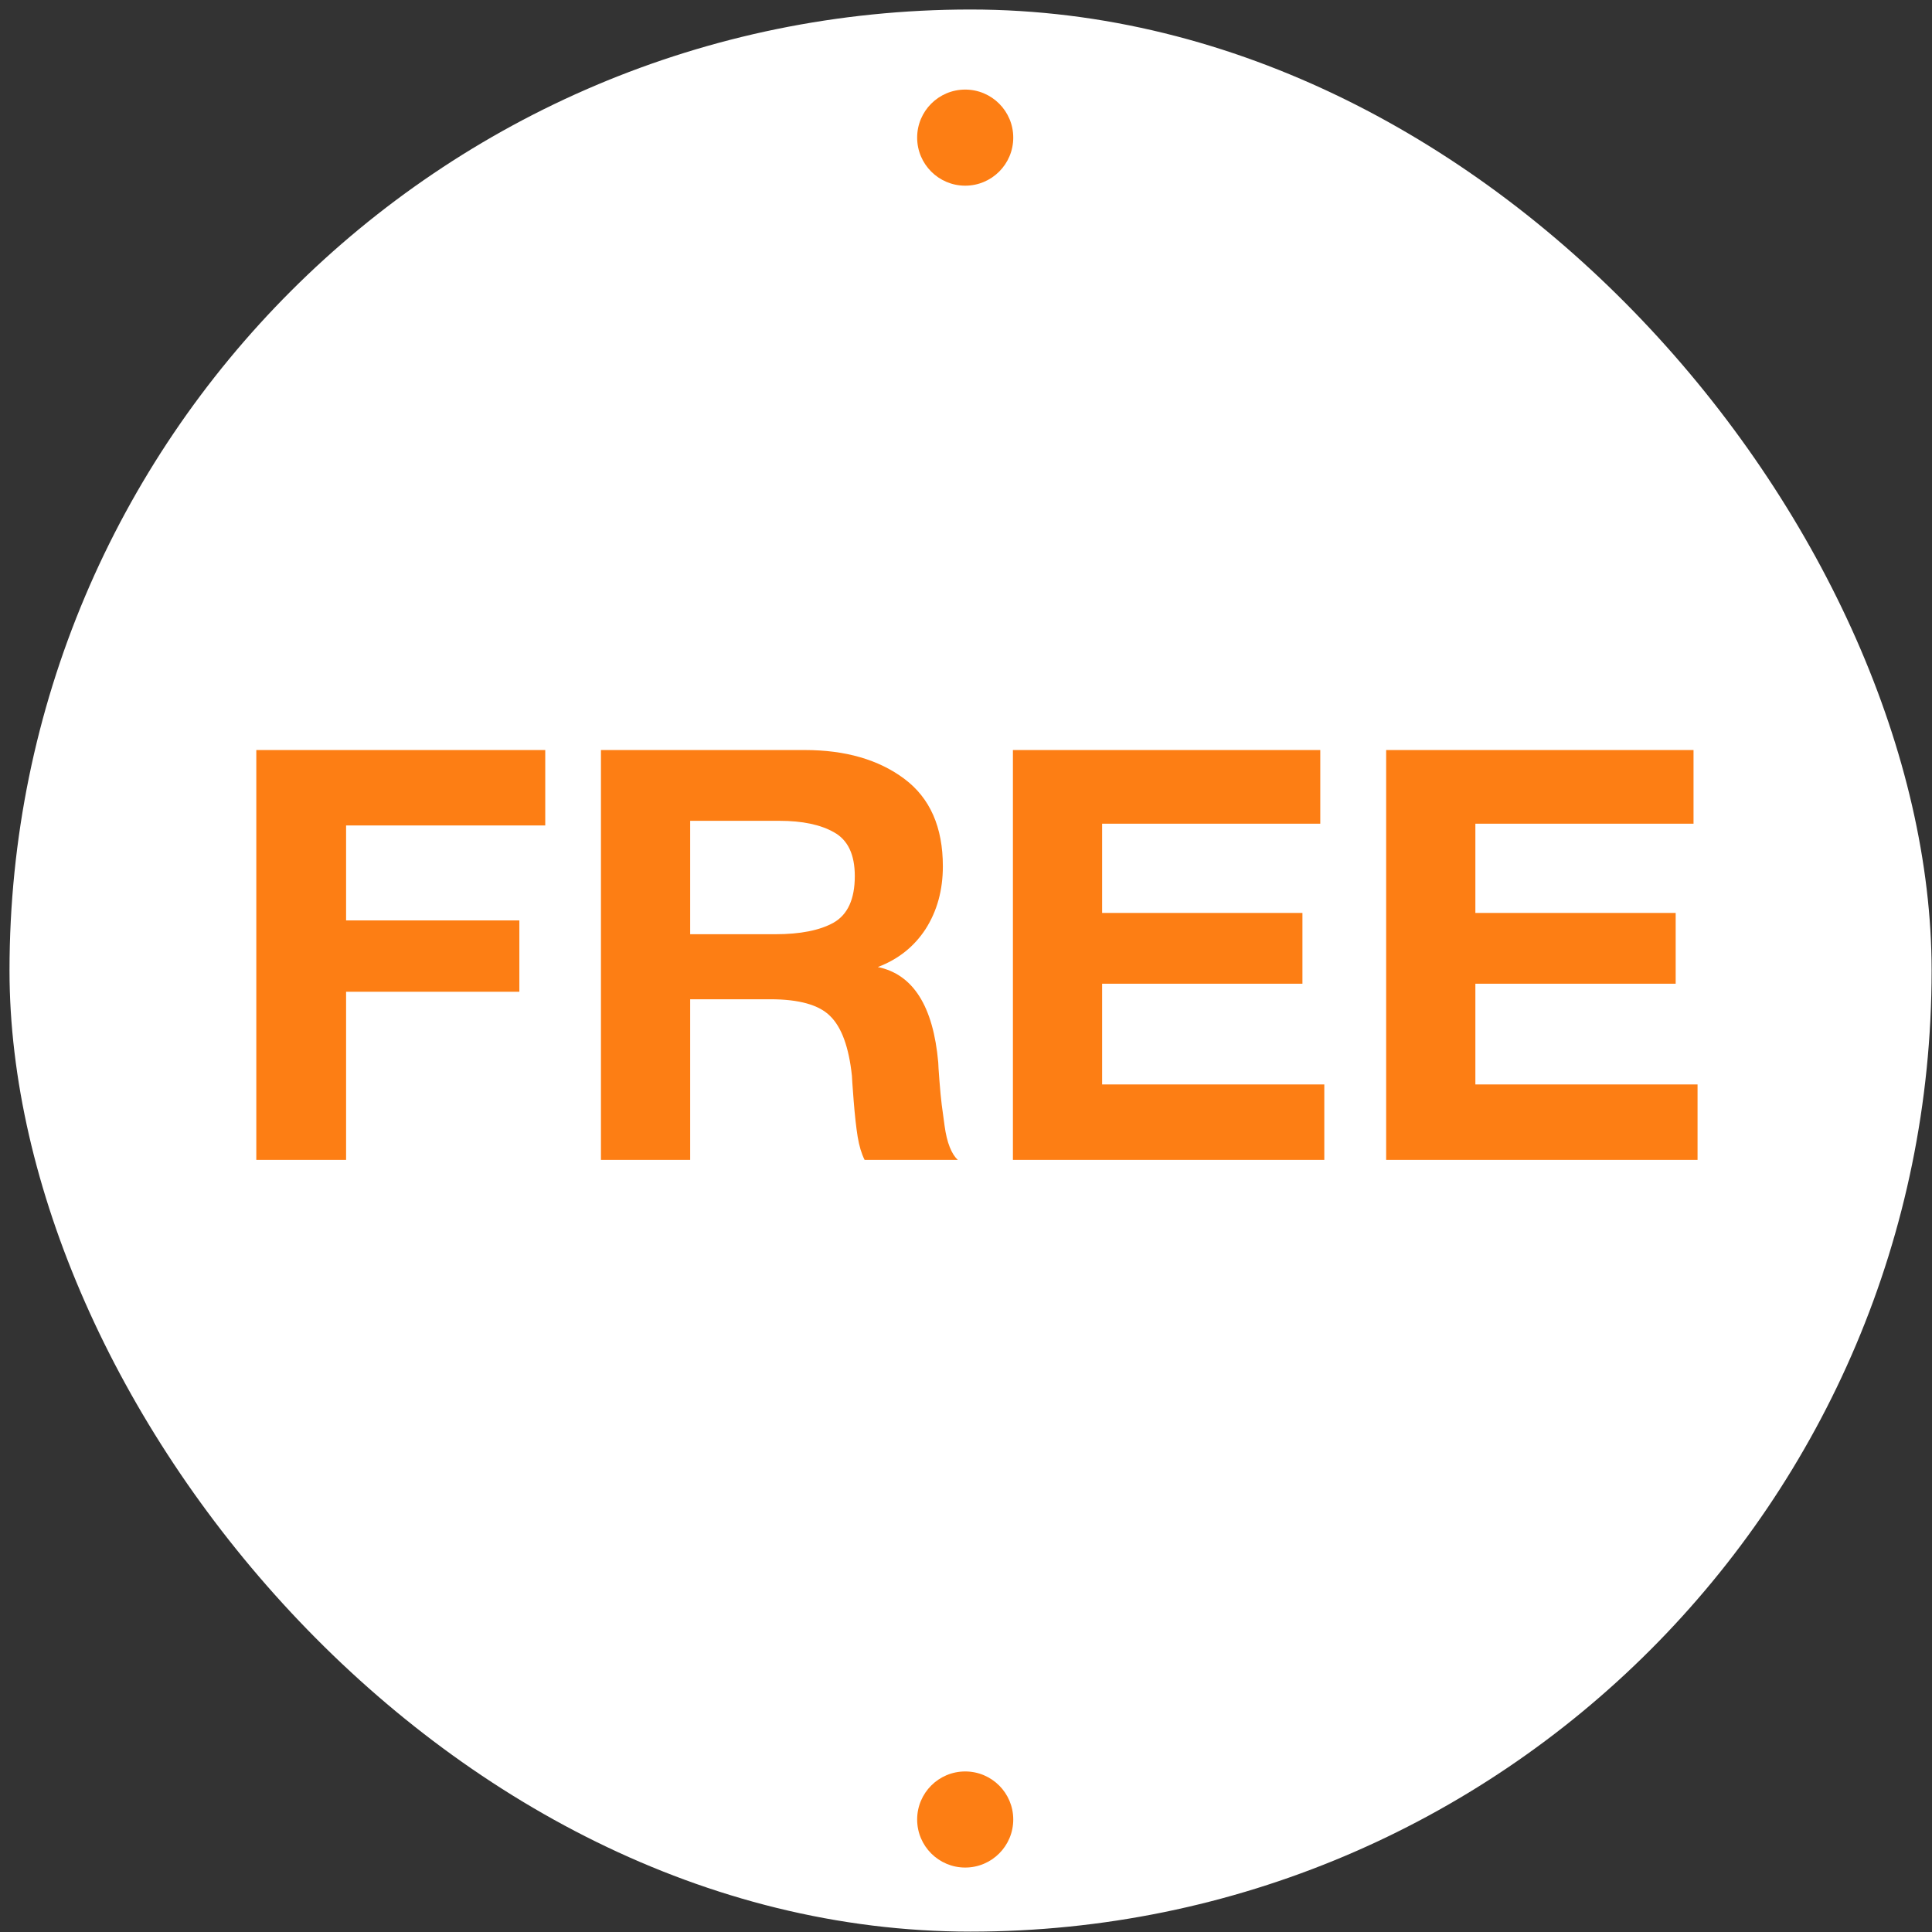
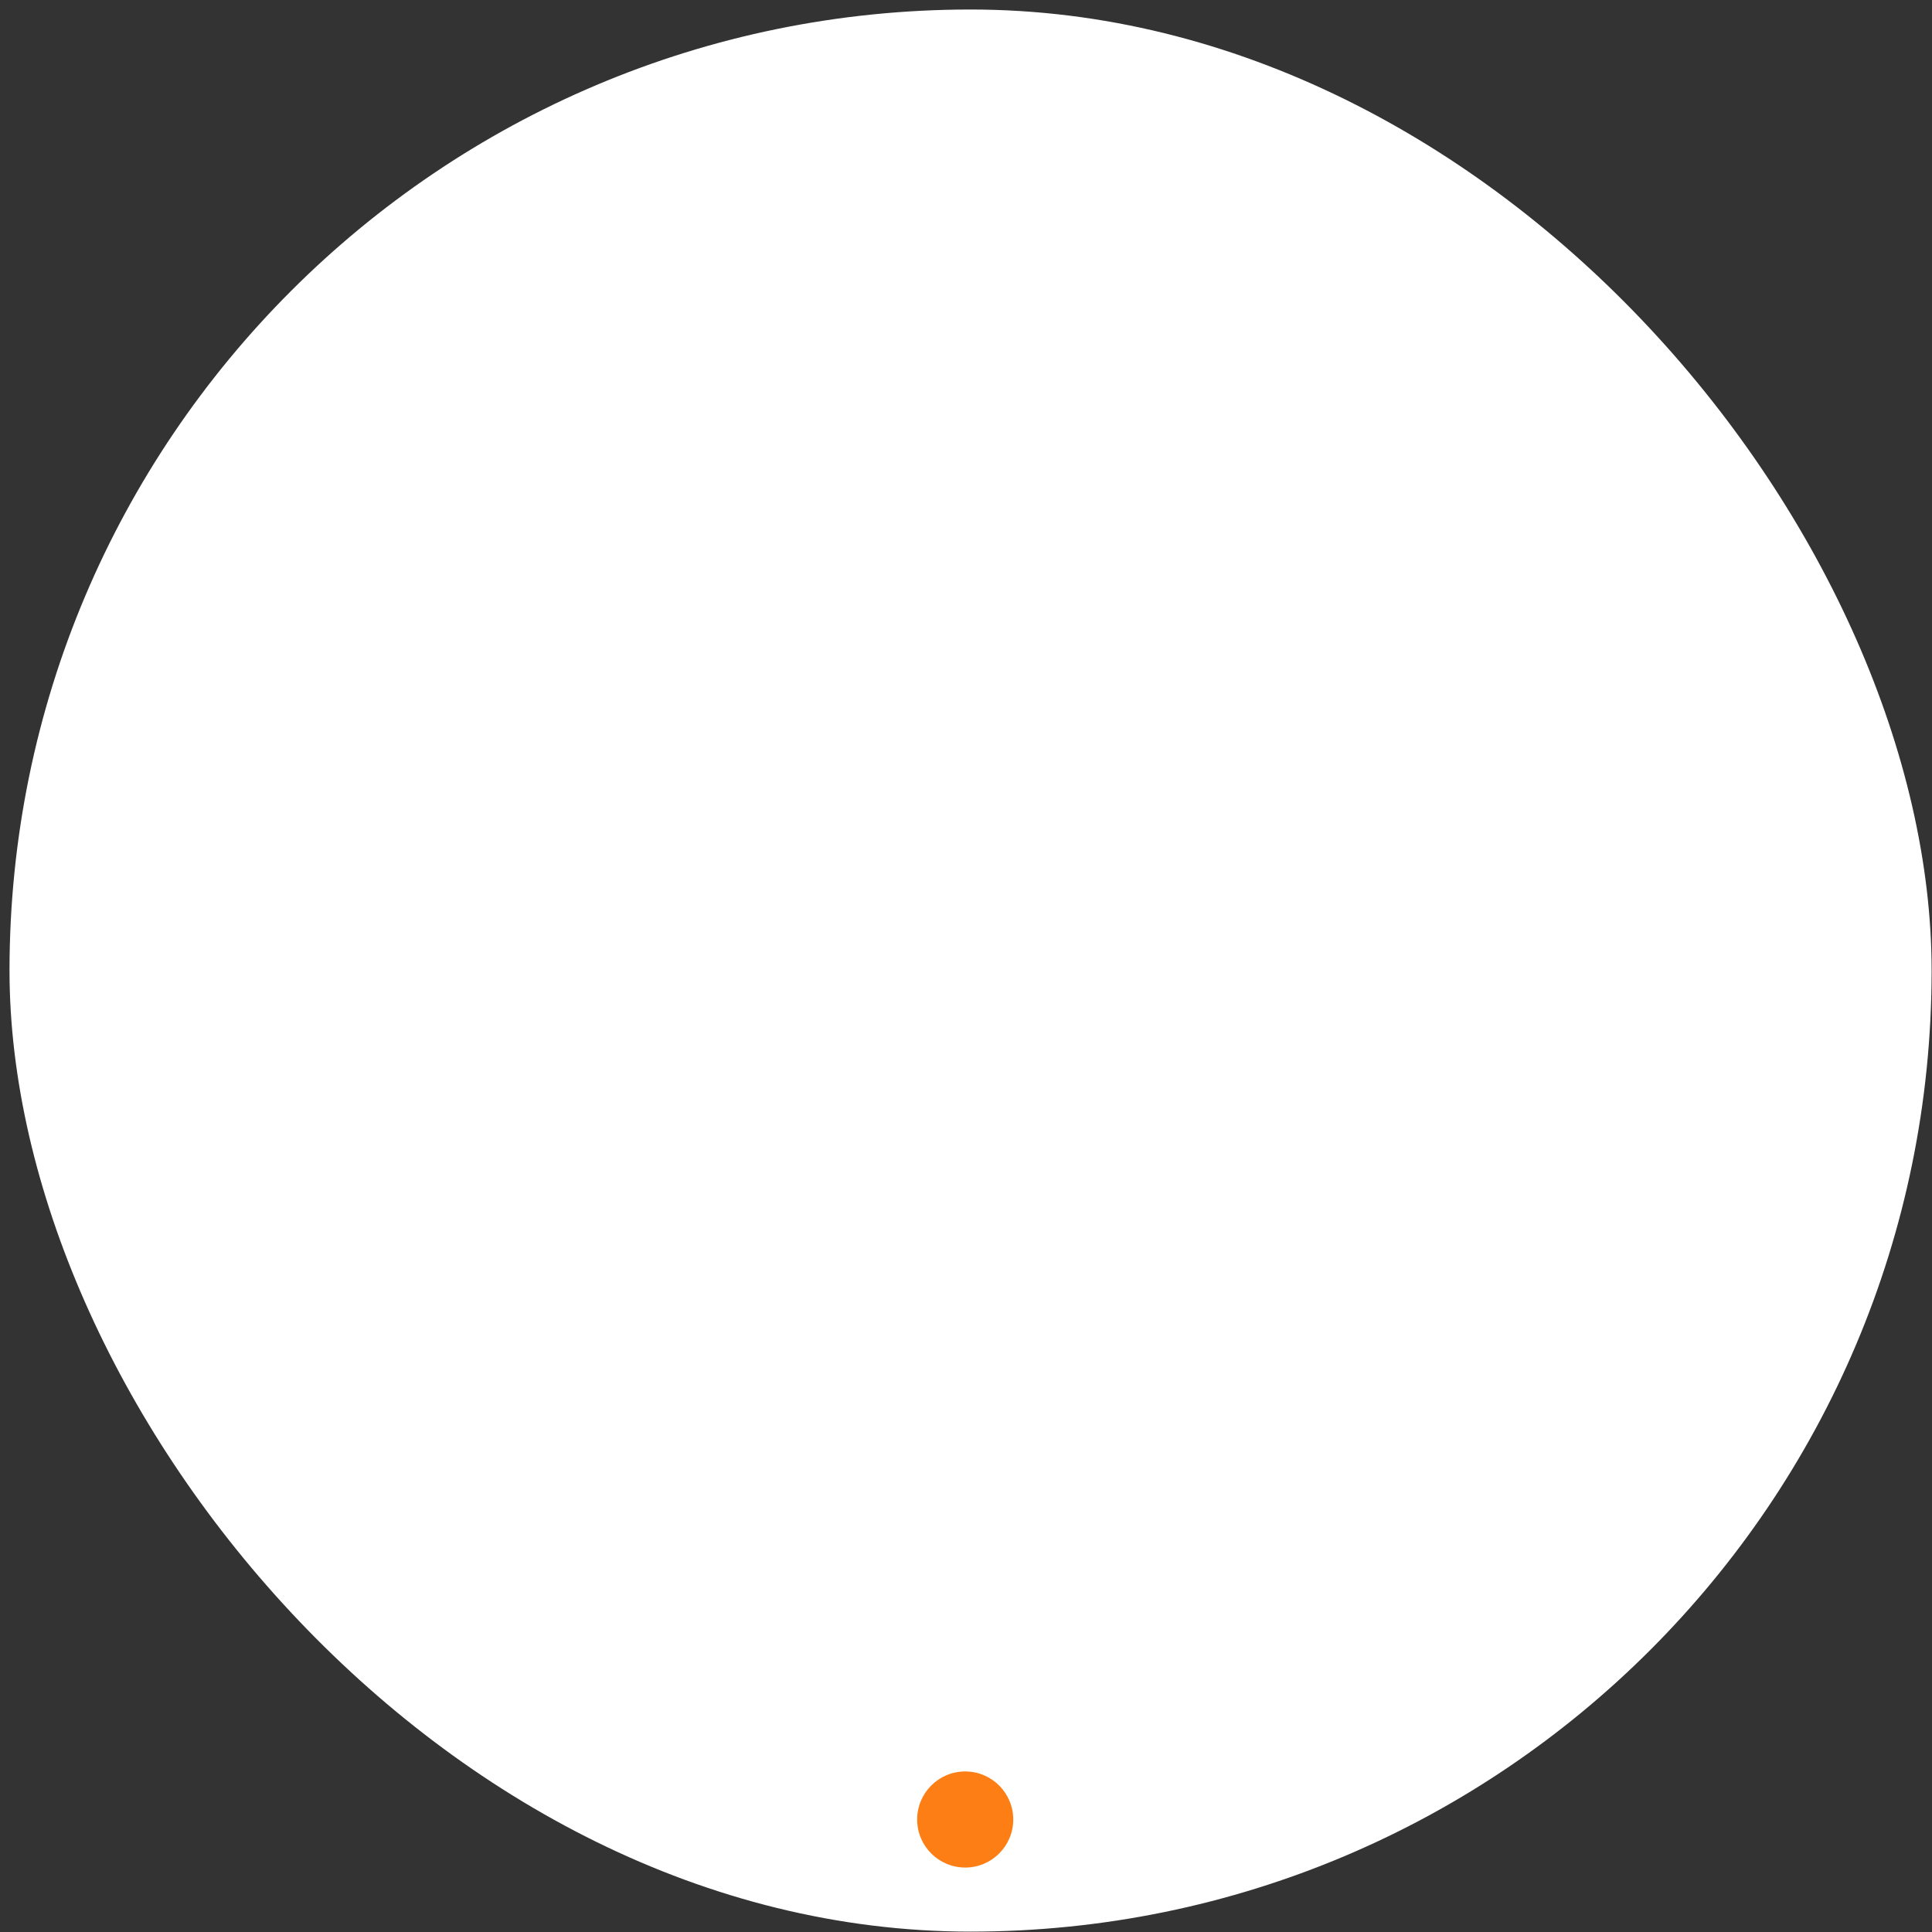
<svg xmlns="http://www.w3.org/2000/svg" width="131" height="131" viewBox="0 0 131 131" fill="none">
  <rect x="0" y="0" width="131" height="131" fill="#333333" stroke="none" />
  <rect x="0.645" y="0.645" width="130.329" height="130.329" rx="65.165" fill="white" />
-   <path d="M36.971 50.856V55.969H23.467V62.408H35.215V67.248H23.467V78.644H17.379V50.856H36.971ZM40.748 50.856H54.565C57.323 50.856 59.573 51.506 61.317 52.807C63.06 54.108 63.931 56.086 63.931 58.74C63.931 60.353 63.541 61.771 62.761 62.994C61.98 64.191 60.9 65.049 59.521 65.57C61.915 66.064 63.281 68.224 63.619 72.049C63.619 72.179 63.645 72.582 63.697 73.258C63.749 73.935 63.801 74.481 63.853 74.898C63.906 75.288 63.971 75.769 64.049 76.342C64.127 76.914 64.244 77.396 64.4 77.786C64.556 78.176 64.738 78.462 64.946 78.644H58.624C58.415 78.228 58.259 77.708 58.155 77.083C58.051 76.433 57.96 75.613 57.882 74.624C57.804 73.61 57.765 73.05 57.765 72.946C57.557 70.995 57.062 69.642 56.282 68.887C55.527 68.133 54.174 67.755 52.223 67.755H46.798V78.644H40.748V50.856ZM46.798 55.656V63.345H52.574C54.265 63.345 55.579 63.085 56.516 62.565C57.479 62.018 57.96 60.964 57.96 59.403C57.96 57.946 57.492 56.957 56.555 56.437C55.644 55.917 54.408 55.656 52.847 55.656H46.798ZM89.522 50.856V55.852H74.73V61.901H88.312V66.702H74.73V73.532H89.795V78.644H68.681V50.856H89.522ZM114.83 50.856V55.852H100.038V61.901H113.62V66.702H100.038V73.532H115.103V78.644H93.989V50.856H114.83Z" fill="#FD7E14" />
-   <circle cx="65.446" cy="9.332" r="3.258" fill="#FD7E14" />
  <circle cx="65.446" cy="123.372" r="3.258" fill="#FD7E14" />
</svg>